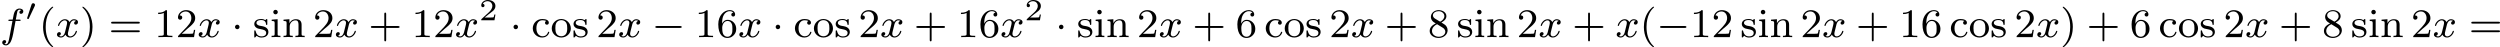
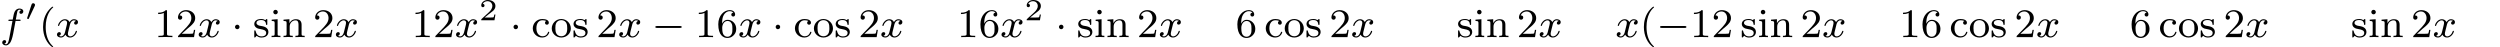
<svg xmlns="http://www.w3.org/2000/svg" xmlns:xlink="http://www.w3.org/1999/xlink" version="1.1" width="981.353pt" height="18.557pt" viewBox="19.078 280.493 981.353 18.557">
  <defs>
    <path id="g5-50" d="M3.216-1.118H2.995C2.983-1.034 2.923-.64 2.833-.574C2.792-.538 2.307-.538 2.224-.538H1.106L1.871-1.16C2.074-1.321 2.606-1.704 2.792-1.883C2.971-2.062 3.216-2.367 3.216-2.792C3.216-3.539 2.54-3.975 1.739-3.975C.968-3.975 .43-3.467 .43-2.905C.43-2.6 .687-2.564 .753-2.564C.903-2.564 1.076-2.672 1.076-2.887C1.076-3.019 .998-3.21 .735-3.21C.873-3.515 1.237-3.742 1.65-3.742C2.277-3.742 2.612-3.276 2.612-2.792C2.612-2.367 2.331-1.931 1.913-1.548L.496-.251C.436-.191 .43-.185 .43 0H3.031L3.216-1.118Z" />
    <path id="g3-0" d="M5.571-1.809C5.699-1.809 5.874-1.809 5.874-1.993S5.699-2.176 5.571-2.176H1.004C.877-2.176 .701-2.176 .701-1.993S.877-1.809 1.004-1.809H5.571Z" />
    <path id="g3-1" d="M1.618-1.993C1.618-2.264 1.395-2.439 1.18-2.439C.925-2.439 .733-2.232 .733-2C.733-1.73 .956-1.554 1.172-1.554C1.427-1.554 1.618-1.761 1.618-1.993Z" />
    <path id="g7-40" d="M2.654 1.993C2.718 1.993 2.813 1.993 2.813 1.897C2.813 1.865 2.805 1.857 2.702 1.753C1.61 .725 1.339-.757 1.339-1.993C1.339-4.288 2.287-5.364 2.694-5.731C2.805-5.834 2.813-5.842 2.813-5.882S2.782-5.978 2.702-5.978C2.574-5.978 2.176-5.571 2.112-5.499C1.044-4.384 .821-2.949 .821-1.993C.821-.207 1.57 1.227 2.654 1.993Z" />
-     <path id="g7-41" d="M2.463-1.993C2.463-2.75 2.335-3.658 1.841-4.599C1.451-5.332 .725-5.978 .582-5.978C.502-5.978 .478-5.922 .478-5.882C.478-5.85 .478-5.834 .574-5.738C1.69-4.678 1.945-3.22 1.945-1.993C1.945 .295 .996 1.379 .59 1.745C.486 1.849 .478 1.857 .478 1.897S.502 1.993 .582 1.993C.709 1.993 1.108 1.586 1.172 1.514C2.24 .399 2.463-1.036 2.463-1.993Z" />
-     <path id="g7-43" d="M3.475-1.809H5.818C5.93-1.809 6.105-1.809 6.105-1.993S5.93-2.176 5.818-2.176H3.475V-4.527C3.475-4.639 3.475-4.814 3.292-4.814S3.108-4.639 3.108-4.527V-2.176H.757C.646-2.176 .47-2.176 .47-1.993S.646-1.809 .757-1.809H3.108V.542C3.108 .654 3.108 .829 3.292 .829S3.475 .654 3.475 .542V-1.809Z" />
    <path id="g7-49" d="M2.503-5.077C2.503-5.292 2.487-5.3 2.271-5.3C1.945-4.981 1.522-4.79 .765-4.79V-4.527C.98-4.527 1.411-4.527 1.873-4.742V-.654C1.873-.359 1.849-.263 1.092-.263H.813V0C1.14-.024 1.825-.024 2.184-.024S3.236-.024 3.563 0V-.263H3.284C2.527-.263 2.503-.359 2.503-.654V-5.077Z" />
    <path id="g7-50" d="M2.248-1.626C2.375-1.745 2.71-2.008 2.837-2.12C3.332-2.574 3.802-3.013 3.802-3.738C3.802-4.686 3.005-5.3 2.008-5.3C1.052-5.3 .422-4.575 .422-3.866C.422-3.475 .733-3.419 .845-3.419C1.012-3.419 1.259-3.539 1.259-3.842C1.259-4.256 .861-4.256 .765-4.256C.996-4.838 1.53-5.037 1.921-5.037C2.662-5.037 3.045-4.407 3.045-3.738C3.045-2.909 2.463-2.303 1.522-1.339L.518-.303C.422-.215 .422-.199 .422 0H3.571L3.802-1.427H3.555C3.531-1.267 3.467-.869 3.371-.717C3.324-.654 2.718-.654 2.59-.654H1.172L2.248-1.626Z" />
    <path id="g7-54" d="M1.1-2.638C1.1-3.3 1.156-3.881 1.443-4.368C1.682-4.766 2.088-5.093 2.59-5.093C2.75-5.093 3.116-5.069 3.3-4.79C2.941-4.774 2.909-4.503 2.909-4.415C2.909-4.176 3.092-4.041 3.284-4.041C3.427-4.041 3.658-4.129 3.658-4.431C3.658-4.91 3.3-5.3 2.582-5.3C1.474-5.3 .351-4.248 .351-2.527C.351-.367 1.355 .167 2.128 .167C2.511 .167 2.925 .064 3.284-.279C3.602-.59 3.873-.925 3.873-1.618C3.873-2.662 3.084-3.395 2.2-3.395C1.626-3.395 1.283-3.029 1.1-2.638ZM2.128-.072C1.706-.072 1.443-.367 1.323-.59C1.14-.948 1.124-1.49 1.124-1.793C1.124-2.582 1.554-3.172 2.168-3.172C2.566-3.172 2.805-2.965 2.957-2.686C3.124-2.391 3.124-2.032 3.124-1.626S3.124-.869 2.965-.582C2.758-.215 2.479-.072 2.128-.072Z" />
-     <path id="g7-56" d="M2.646-2.877C3.092-3.092 3.634-3.491 3.634-4.113C3.634-4.87 2.861-5.3 2.12-5.3C1.275-5.3 .59-4.718 .59-3.969C.59-3.674 .693-3.403 .893-3.172C1.028-3.005 1.06-2.989 1.554-2.678C.566-2.24 .351-1.658 .351-1.211C.351-.335 1.235 .167 2.104 .167C3.084 .167 3.873-.494 3.873-1.339C3.873-1.841 3.602-2.176 3.475-2.311C3.339-2.439 3.332-2.447 2.646-2.877ZM1.411-3.626C1.18-3.762 .988-3.993 .988-4.272C.988-4.774 1.538-5.093 2.104-5.093C2.726-5.093 3.236-4.67 3.236-4.113C3.236-3.65 2.877-3.26 2.407-3.029L1.411-3.626ZM1.801-2.534C1.833-2.519 2.742-1.961 2.877-1.873C3.005-1.801 3.419-1.546 3.419-1.068C3.419-.454 2.774-.072 2.12-.072C1.411-.072 .805-.558 .805-1.211C.805-1.809 1.251-2.279 1.801-2.534Z" />
-     <path id="g7-61" d="M5.826-2.654C5.946-2.654 6.105-2.654 6.105-2.837S5.914-3.021 5.794-3.021H.781C.662-3.021 .47-3.021 .47-2.837S.63-2.654 .749-2.654H5.826ZM5.794-.964C5.914-.964 6.105-.964 6.105-1.148S5.946-1.331 5.826-1.331H.749C.63-1.331 .47-1.331 .47-1.148S.662-.964 .781-.964H5.794Z" />
    <path id="g7-99" d="M2.933-3.164C2.71-3.092 2.678-2.909 2.678-2.813C2.678-2.598 2.829-2.439 3.053-2.439C3.26-2.439 3.427-2.582 3.427-2.821C3.427-3.316 2.885-3.555 2.136-3.555C1.028-3.555 .279-2.67 .279-1.722C.279-.709 1.108 .08 2.112 .08C3.236 .08 3.515-.861 3.515-.956S3.411-1.052 3.387-1.052C3.332-1.052 3.292-1.044 3.268-.964C3.212-.797 2.989-.167 2.192-.167C1.698-.167 .988-.55 .988-1.73C.988-2.877 1.578-3.308 2.16-3.308C2.232-3.308 2.654-3.308 2.933-3.164Z" />
    <path id="g7-105" d="M1.554-4.91C1.554-5.141 1.371-5.356 1.108-5.356C.877-5.356 .669-5.173 .669-4.918C.669-4.639 .901-4.471 1.108-4.471C1.387-4.471 1.554-4.702 1.554-4.91ZM.359-3.427V-3.164C.869-3.164 .94-3.116 .94-2.726V-.622C.94-.263 .845-.263 .335-.263V0C.646-.024 1.092-.024 1.211-.024C1.315-.024 1.793-.024 2.072 0V-.263C1.554-.263 1.522-.303 1.522-.614V-3.515L.359-3.427Z" />
    <path id="g7-110" d="M3.873-2.415C3.873-3.084 3.571-3.515 2.734-3.515C1.945-3.515 1.586-2.941 1.49-2.75H1.482V-3.515L.327-3.427V-3.164C.869-3.164 .933-3.108 .933-2.718V-.622C.933-.263 .837-.263 .327-.263V0C.669-.024 1.02-.024 1.235-.024C1.467-.024 1.801-.024 2.144 0V-.263C1.634-.263 1.538-.263 1.538-.622V-2.064C1.538-2.901 2.176-3.292 2.662-3.292S3.268-2.949 3.268-2.447V-.622C3.268-.263 3.172-.263 2.662-.263V0C3.005-.024 3.355-.024 3.571-.024C3.802-.024 4.136-.024 4.479 0V-.263C3.969-.263 3.873-.263 3.873-.622V-2.415Z" />
    <path id="g7-111" d="M3.985-1.698C3.985-2.694 3.164-3.555 2.112-3.555S.239-2.694 .239-1.698S1.092 .08 2.112 .08C3.14 .08 3.985-.701 3.985-1.698ZM2.112-.167C1.682-.167 1.347-.375 1.172-.654C.972-.98 .948-1.371 .948-1.769C.948-2.072 .948-2.55 1.196-2.893C1.403-3.172 1.737-3.332 2.112-3.332C2.527-3.332 2.869-3.132 3.053-2.853C3.268-2.519 3.276-2.088 3.276-1.769C3.276-1.403 3.26-.964 3.037-.63C2.821-.311 2.463-.167 2.112-.167Z" />
    <path id="g7-115" d="M2.837-3.347C2.837-3.475 2.837-3.555 2.734-3.555C2.694-3.555 2.67-3.555 2.542-3.427C2.527-3.419 2.455-3.347 2.431-3.347C2.423-3.347 2.407-3.347 2.359-3.379C2.232-3.467 2-3.555 1.642-3.555C.526-3.555 .279-2.949 .279-2.566C.279-2.168 .574-1.937 .598-1.913C.917-1.674 1.1-1.642 1.634-1.546C2.008-1.474 2.622-1.363 2.622-.821C2.622-.51 2.415-.143 1.682-.143C.877-.143 .646-.765 .542-1.188C.51-1.291 .502-1.331 .406-1.331C.279-1.331 .279-1.267 .279-1.116V-.128C.279 0 .279 .08 .383 .08C.43 .08 .438 .072 .582-.08C.622-.12 .709-.223 .749-.263C1.108 .064 1.482 .08 1.69 .08C2.702 .08 3.053-.502 3.053-1.028C3.053-1.411 2.821-1.969 1.873-2.144C1.809-2.16 1.363-2.24 1.331-2.24C1.084-2.295 .709-2.463 .709-2.782C.709-3.021 .885-3.355 1.642-3.355C2.534-3.355 2.574-2.702 2.59-2.479C2.598-2.415 2.654-2.391 2.71-2.391C2.837-2.391 2.837-2.447 2.837-2.598V-3.347Z" />
    <path id="g4-102" d="M3.053-3.172H3.794C3.953-3.172 4.049-3.172 4.049-3.324C4.049-3.435 3.945-3.435 3.81-3.435H3.1C3.228-4.152 3.308-4.607 3.387-4.965C3.419-5.101 3.443-5.189 3.563-5.284C3.666-5.372 3.73-5.388 3.818-5.388C3.937-5.388 4.065-5.364 4.168-5.3C4.129-5.284 4.081-5.26 4.041-5.236C3.905-5.165 3.81-5.021 3.81-4.862C3.81-4.678 3.953-4.567 4.129-4.567C4.36-4.567 4.575-4.766 4.575-5.045C4.575-5.42 4.192-5.611 3.81-5.611C3.539-5.611 3.037-5.483 2.782-4.75C2.71-4.567 2.71-4.551 2.495-3.435H1.897C1.737-3.435 1.642-3.435 1.642-3.284C1.642-3.172 1.745-3.172 1.881-3.172H2.447L1.873-.08C1.722 .725 1.602 1.403 1.18 1.403C1.156 1.403 .988 1.403 .837 1.307C1.203 1.219 1.203 .885 1.203 .877C1.203 .693 1.06 .582 .885 .582C.669 .582 .438 .765 .438 1.068C.438 1.403 .781 1.626 1.18 1.626C1.666 1.626 2 1.116 2.104 .917C2.391 .391 2.574-.606 2.59-.685L3.053-3.172Z" />
    <path id="g4-120" d="M3.993-3.18C3.642-3.092 3.626-2.782 3.626-2.75C3.626-2.574 3.762-2.455 3.937-2.455S4.384-2.59 4.384-2.933C4.384-3.387 3.881-3.515 3.587-3.515C3.212-3.515 2.909-3.252 2.726-2.941C2.55-3.363 2.136-3.515 1.809-3.515C.94-3.515 .454-2.519 .454-2.295C.454-2.224 .51-2.192 .574-2.192C.669-2.192 .685-2.232 .709-2.327C.893-2.909 1.371-3.292 1.785-3.292C2.096-3.292 2.248-3.068 2.248-2.782C2.248-2.622 2.152-2.256 2.088-2C2.032-1.769 1.857-1.06 1.817-.909C1.706-.478 1.419-.143 1.06-.143C1.028-.143 .821-.143 .654-.255C1.02-.343 1.02-.677 1.02-.685C1.02-.869 .877-.98 .701-.98C.486-.98 .255-.797 .255-.494C.255-.128 .646 .08 1.052 .08C1.474 .08 1.769-.239 1.913-.494C2.088-.104 2.455 .08 2.837 .08C3.706 .08 4.184-.917 4.184-1.14C4.184-1.219 4.121-1.243 4.065-1.243C3.969-1.243 3.953-1.188 3.929-1.108C3.77-.574 3.316-.143 2.853-.143C2.59-.143 2.399-.319 2.399-.654C2.399-.813 2.447-.996 2.558-1.443C2.614-1.682 2.79-2.383 2.829-2.534C2.941-2.949 3.22-3.292 3.579-3.292C3.618-3.292 3.826-3.292 3.993-3.18Z" />
    <path id="g2-48" d="M1.877-2.809C1.919-2.899 1.931-2.965 1.931-3.001C1.931-3.186 1.763-3.341 1.566-3.341C1.327-3.341 1.255-3.132 1.231-3.049L.395-.49C.383-.454 .365-.406 .365-.383C.365-.281 .604-.233 .61-.233C.664-.233 .687-.287 .711-.335L1.877-2.809Z" />
  </defs>
  <g id="page1" transform="matrix(2 0 0 2 0 0)">
    <use x="9.539" y="147.532" xlink:href="#g4-102" />
    <use x="14.486" y="144.221" xlink:href="#g2-48" />
    <use x="17.17" y="147.532" xlink:href="#g7-40" />
    <use x="20.464" y="147.532" xlink:href="#g4-120" />
    <use x="25.231" y="147.532" xlink:href="#g7-41" />
    <use x="30.876" y="147.532" xlink:href="#g7-61" />
    <use x="39.815" y="147.532" xlink:href="#g7-49" />
    <use x="44.049" y="147.532" xlink:href="#g7-50" />
    <use x="48.283" y="147.532" xlink:href="#g4-120" />
    <use x="54.932" y="147.532" xlink:href="#g3-1" />
    <use x="59.166" y="147.532" xlink:href="#g7-115" />
    <use x="62.507" y="147.532" xlink:href="#g7-105" />
    <use x="64.859" y="147.532" xlink:href="#g7-110" />
    <use x="70.975" y="147.532" xlink:href="#g7-50" />
    <use x="75.209" y="147.532" xlink:href="#g4-120" />
    <use x="81.858" y="147.532" xlink:href="#g7-43" />
    <use x="90.326" y="147.532" xlink:href="#g7-49" />
    <use x="94.56" y="147.532" xlink:href="#g7-50" />
    <use x="98.795" y="147.532" xlink:href="#g4-120" />
    <use x="103.561" y="144.221" xlink:href="#g5-50" />
    <use x="109.594" y="147.532" xlink:href="#g3-1" />
    <use x="113.829" y="147.532" xlink:href="#g7-99" />
    <use x="117.592" y="147.532" xlink:href="#g7-111" />
    <use x="121.826" y="147.532" xlink:href="#g7-115" />
    <use x="126.578" y="147.532" xlink:href="#g7-50" />
    <use x="130.812" y="147.532" xlink:href="#g4-120" />
    <use x="137.461" y="147.532" xlink:href="#g3-0" />
    <use x="145.929" y="147.532" xlink:href="#g7-49" />
    <use x="150.164" y="147.532" xlink:href="#g7-54" />
    <use x="154.398" y="147.532" xlink:href="#g4-120" />
    <use x="161.047" y="147.532" xlink:href="#g3-1" />
    <use x="165.281" y="147.532" xlink:href="#g7-99" />
    <use x="169.045" y="147.532" xlink:href="#g7-111" />
    <use x="173.279" y="147.532" xlink:href="#g7-115" />
    <use x="178.03" y="147.532" xlink:href="#g7-50" />
    <use x="182.265" y="147.532" xlink:href="#g4-120" />
    <use x="188.913" y="147.532" xlink:href="#g7-43" />
    <use x="197.382" y="147.532" xlink:href="#g7-49" />
    <use x="201.616" y="147.532" xlink:href="#g7-54" />
    <use x="205.85" y="147.532" xlink:href="#g4-120" />
    <use x="210.617" y="144.221" xlink:href="#g5-50" />
    <use x="216.65" y="147.532" xlink:href="#g3-1" />
    <use x="220.884" y="147.532" xlink:href="#g7-115" />
    <use x="224.224" y="147.532" xlink:href="#g7-105" />
    <use x="226.577" y="147.532" xlink:href="#g7-110" />
    <use x="232.693" y="147.532" xlink:href="#g7-50" />
    <use x="236.927" y="147.532" xlink:href="#g4-120" />
    <use x="243.576" y="147.532" xlink:href="#g7-43" />
    <use x="252.044" y="147.532" xlink:href="#g7-54" />
    <use x="257.69" y="147.532" xlink:href="#g7-99" />
    <use x="261.453" y="147.532" xlink:href="#g7-111" />
    <use x="265.687" y="147.532" xlink:href="#g7-115" />
    <use x="270.439" y="147.532" xlink:href="#g7-50" />
    <use x="274.673" y="147.532" xlink:href="#g4-120" />
    <use x="281.322" y="147.532" xlink:href="#g7-43" />
    <use x="289.79" y="147.532" xlink:href="#g7-56" />
    <use x="295.436" y="147.532" xlink:href="#g7-115" />
    <use x="298.776" y="147.532" xlink:href="#g7-105" />
    <use x="301.129" y="147.532" xlink:href="#g7-110" />
    <use x="307.245" y="147.532" xlink:href="#g7-50" />
    <use x="311.479" y="147.532" xlink:href="#g4-120" />
    <use x="318.128" y="147.532" xlink:href="#g7-43" />
    <use x="326.596" y="147.532" xlink:href="#g4-120" />
    <use x="331.363" y="147.532" xlink:href="#g7-40" />
    <use x="334.656" y="147.532" xlink:href="#g3-0" />
    <use x="341.243" y="147.532" xlink:href="#g7-49" />
    <use x="345.477" y="147.532" xlink:href="#g7-50" />
    <use x="351.122" y="147.532" xlink:href="#g7-115" />
    <use x="354.463" y="147.532" xlink:href="#g7-105" />
    <use x="356.815" y="147.532" xlink:href="#g7-110" />
    <use x="362.931" y="147.532" xlink:href="#g7-50" />
    <use x="367.165" y="147.532" xlink:href="#g4-120" />
    <use x="373.814" y="147.532" xlink:href="#g7-43" />
    <use x="382.282" y="147.532" xlink:href="#g7-49" />
    <use x="386.517" y="147.532" xlink:href="#g7-54" />
    <use x="392.162" y="147.532" xlink:href="#g7-99" />
    <use x="395.926" y="147.532" xlink:href="#g7-111" />
    <use x="400.16" y="147.532" xlink:href="#g7-115" />
    <use x="404.912" y="147.532" xlink:href="#g7-50" />
    <use x="409.146" y="147.532" xlink:href="#g4-120" />
    <use x="413.913" y="147.532" xlink:href="#g7-41" />
    <use x="419.088" y="147.532" xlink:href="#g7-43" />
    <use x="427.556" y="147.532" xlink:href="#g7-54" />
    <use x="433.202" y="147.532" xlink:href="#g7-99" />
    <use x="436.966" y="147.532" xlink:href="#g7-111" />
    <use x="441.2" y="147.532" xlink:href="#g7-115" />
    <use x="445.952" y="147.532" xlink:href="#g7-50" />
    <use x="450.186" y="147.532" xlink:href="#g4-120" />
    <use x="456.834" y="147.532" xlink:href="#g7-43" />
    <use x="465.303" y="147.532" xlink:href="#g7-56" />
    <use x="470.948" y="147.532" xlink:href="#g7-115" />
    <use x="474.289" y="147.532" xlink:href="#g7-105" />
    <use x="476.641" y="147.532" xlink:href="#g7-110" />
    <use x="482.757" y="147.532" xlink:href="#g7-50" />
    <use x="486.991" y="147.532" xlink:href="#g4-120" />
    <use x="494.11" y="147.532" xlink:href="#g7-61" />
  </g>
</svg>